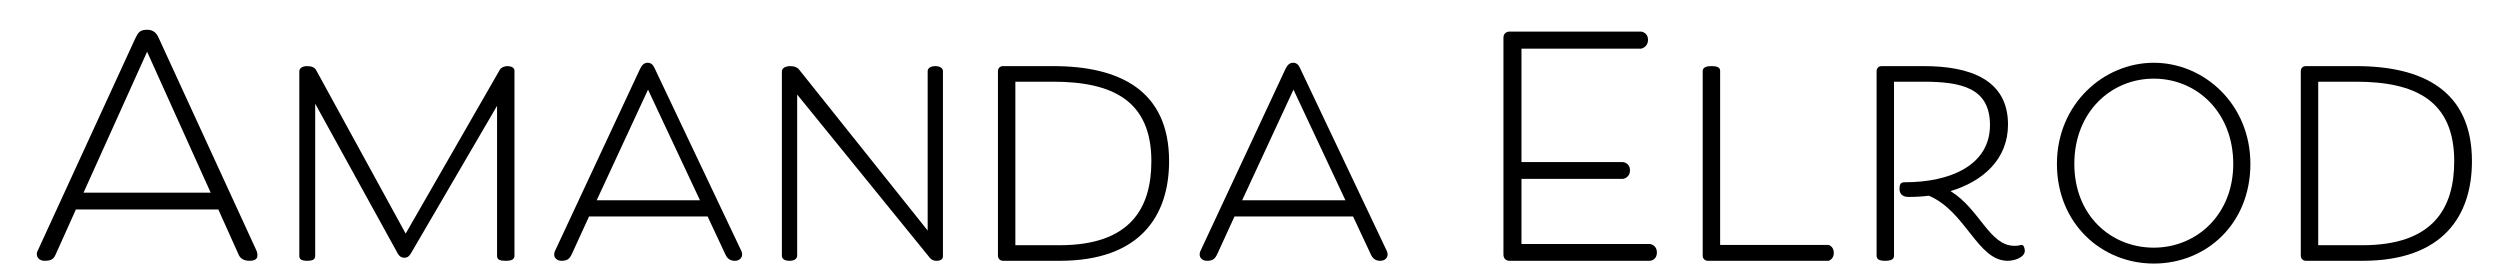
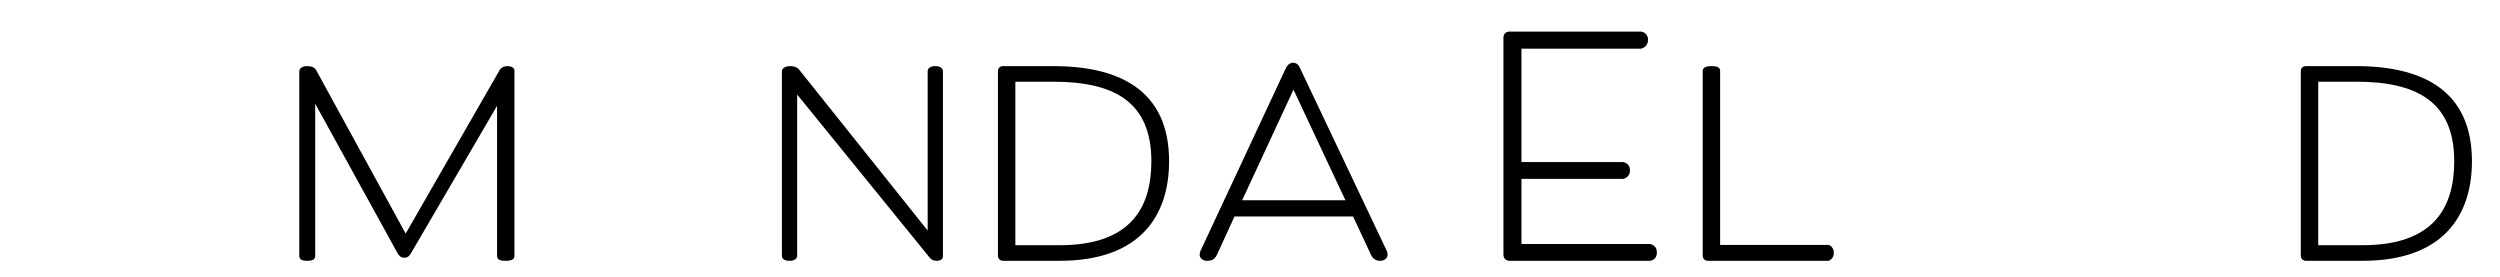
<svg xmlns="http://www.w3.org/2000/svg" id="Layer_1" data-name="Layer 1" viewBox="0 0 1227 136">
  <defs>
    <style>
      .cls-1 {
        filter: url(#drop-shadow-1);
      }
    </style>
    <filter id="drop-shadow-1" x="3" y="-1" width="1226" height="146" filterUnits="userSpaceOnUse">
      <feOffset dx="7" dy="7" />
      <feGaussianBlur result="blur" stdDeviation="5" />
      <feFlood flood-color="#000" flood-opacity=".2" />
      <feComposite in2="blur" operator="in" />
      <feComposite in="SourceGraphic" />
    </filter>
  </defs>
  <g class="cls-1">
-     <path d="M30.25,95.8l-10.05,22.35c-.75,1.5-1.5,2.85-5.25,2.85-2.7,0-3.9-1.65-3.9-3.45,0-.6.45-1.5.45-1.5L59.35,11.95c1.35-2.85,2.25-4.35,5.85-4.35,3.3,0,4.8,1.95,5.7,4.05l48,104.4s.45,1.2.45,2.1,0,2.85-3.9,2.85c-3.15,0-4.65-1.5-5.25-2.85l-10.05-22.35H30.25ZM34,87.55h62.4l-31.2-69.15-31.2,69.15Z" />
    <path d="M188.2,117.4l-40.5-73.5v74.55c0,1.5-.6,2.55-3.9,2.55s-3.9-1.05-3.9-2.55V28c0-1.65,1.8-2.55,3.75-2.55,2.25,0,3.75.6,4.5,1.95l43.95,80.25,46.2-80.4c.75-1.2,2.25-1.8,3.75-1.8,1.8,0,3.45.75,3.45,2.25v90.75c0,1.65-1.05,2.55-4.2,2.55-3.45,0-4.35-.75-4.35-2.55V44.95l-42.3,72.45c-.6.9-1.35,2.1-3.15,2.1s-2.7-1.05-3.3-2.1Z" />
-     <path d="M282.1,99.25l-8.25,18c-1.2,2.7-2.25,3.75-5.25,3.75-2.1,0-3.6-1.35-3.6-3,0-1.2.45-1.95.45-1.95l41.55-88.95c.75-1.5,1.65-3.3,3.9-3.3s3,1.8,3.75,3.45l42.15,88.8s.45.75.45,1.95-1.05,3-3.6,3c-2.25,0-3.6-1.05-4.5-2.85l-8.85-18.9h-58.2ZM285.85,91.3h50.7l-25.5-54.3-25.2,54.3Z" />
    <path d="M385.15,27.1l63.15,79.05V27.85c0-1.05,1.05-2.4,3.75-2.4s3.75,1.35,3.75,2.4v90.9c0,1.5-1.2,2.25-3.15,2.25-2.25,0-3.15-1.2-4.05-2.4l-64.35-79.2v79.05c0,1.2-.9,2.55-3.75,2.55s-3.75-1.2-3.75-2.55V28c0-1.2,1.2-2.55,4.2-2.55,1.8,0,3.45.6,4.2,1.65Z" />
    <path d="M485.34,121c-1.5,0-2.55-1.05-2.55-2.55V28c0-1.65,1.05-2.55,2.55-2.55h24.6c32.7,0,56.85,12,56.85,46.65,0,26.55-13.95,48.9-53.7,48.9h-27.75ZM513.09,113.35c34.8,0,45-18.3,45-41.25,0-29.55-18.9-39-48.15-39h-18.6v80.25h21.75Z" />
    <path d="M598.89,99.25l-8.25,18c-1.2,2.7-2.25,3.75-5.25,3.75-2.1,0-3.6-1.35-3.6-3,0-1.2.45-1.95.45-1.95l41.55-88.95c.75-1.5,1.65-3.3,3.9-3.3s3,1.8,3.75,3.45l42.15,88.8s.45.75.45,1.95-1.05,3-3.6,3c-2.25,0-3.6-1.05-4.5-2.85l-8.85-18.9h-58.2ZM602.64,91.3h50.7l-25.5-54.3-25.2,54.3Z" />
    <path d="M802.74,112.75s3.45.3,3.45,4.2-3.45,4.05-3.45,4.05h-68.85c-1.8,0-3-1.2-3-3V11.5c0-1.8,1.2-3,3-3h64.5s3.45.3,3.45,4.05-3.45,4.35-3.45,4.35h-58.65v55.65h49.8s3.45.3,3.45,4.05-3.45,4.2-3.45,4.2h-49.8v31.95h63Z" />
    <path d="M890.49,113.2s2.55.75,2.55,3.9-2.55,3.9-2.55,3.9h-59.25c-1.5,0-2.55-1.05-2.55-2.55V27.85c0-1.35,1.05-2.4,4.2-2.4,3.45,0,4.35.9,4.35,2.4v85.35h53.25Z" />
-     <path d="M985.28,113.2c1.05,0,1.5,1.95,1.5,2.85,0,3.3-5.1,4.95-8.4,4.95-14.85,0-20.4-24.15-38.7-31.95-3.3.45-6.75.6-10.05.6s-4.35-1.95-4.35-3.9c0-2.85.9-3.3,2.7-3.3,22.05,0,41.7-8.25,41.7-28.05,0-18.15-13.8-21.3-32.7-21.3h-14.4v85.35c0,1.5-.9,2.55-4.35,2.55-3.15,0-4.2-.9-4.2-2.55V28c0-1.65,1.05-2.55,2.55-2.55h20.7c22.5,0,41.25,6.6,41.25,28.65,0,17.1-12.3,27.9-28.2,32.7,14.4,8.85,19.05,26.85,31.35,26.85,2.55,0,2.7-.45,3.6-.45Z" />
-     <path d="M1002.54,73.45c0-29.4,22.95-49.65,47.55-49.65s47.4,20.25,47.4,49.65-21.6,48.9-47.4,48.9-47.55-19.8-47.55-48.9ZM1089.08,73.45c0-25.35-17.85-41.85-39-41.85s-39,16.5-39,41.85,18,41.1,39,41.1,39-16.2,39-41.1Z" />
    <path d="M1124.78,121c-1.5,0-2.55-1.05-2.55-2.55V28c0-1.65,1.05-2.55,2.55-2.55h24.6c32.7,0,56.85,12,56.85,46.65,0,26.55-13.95,48.9-53.7,48.9h-27.75ZM1152.53,113.35c34.8,0,45-18.3,45-41.25,0-29.55-18.9-39-48.15-39h-18.6v80.25h21.75Z" />
  </g>
</svg>